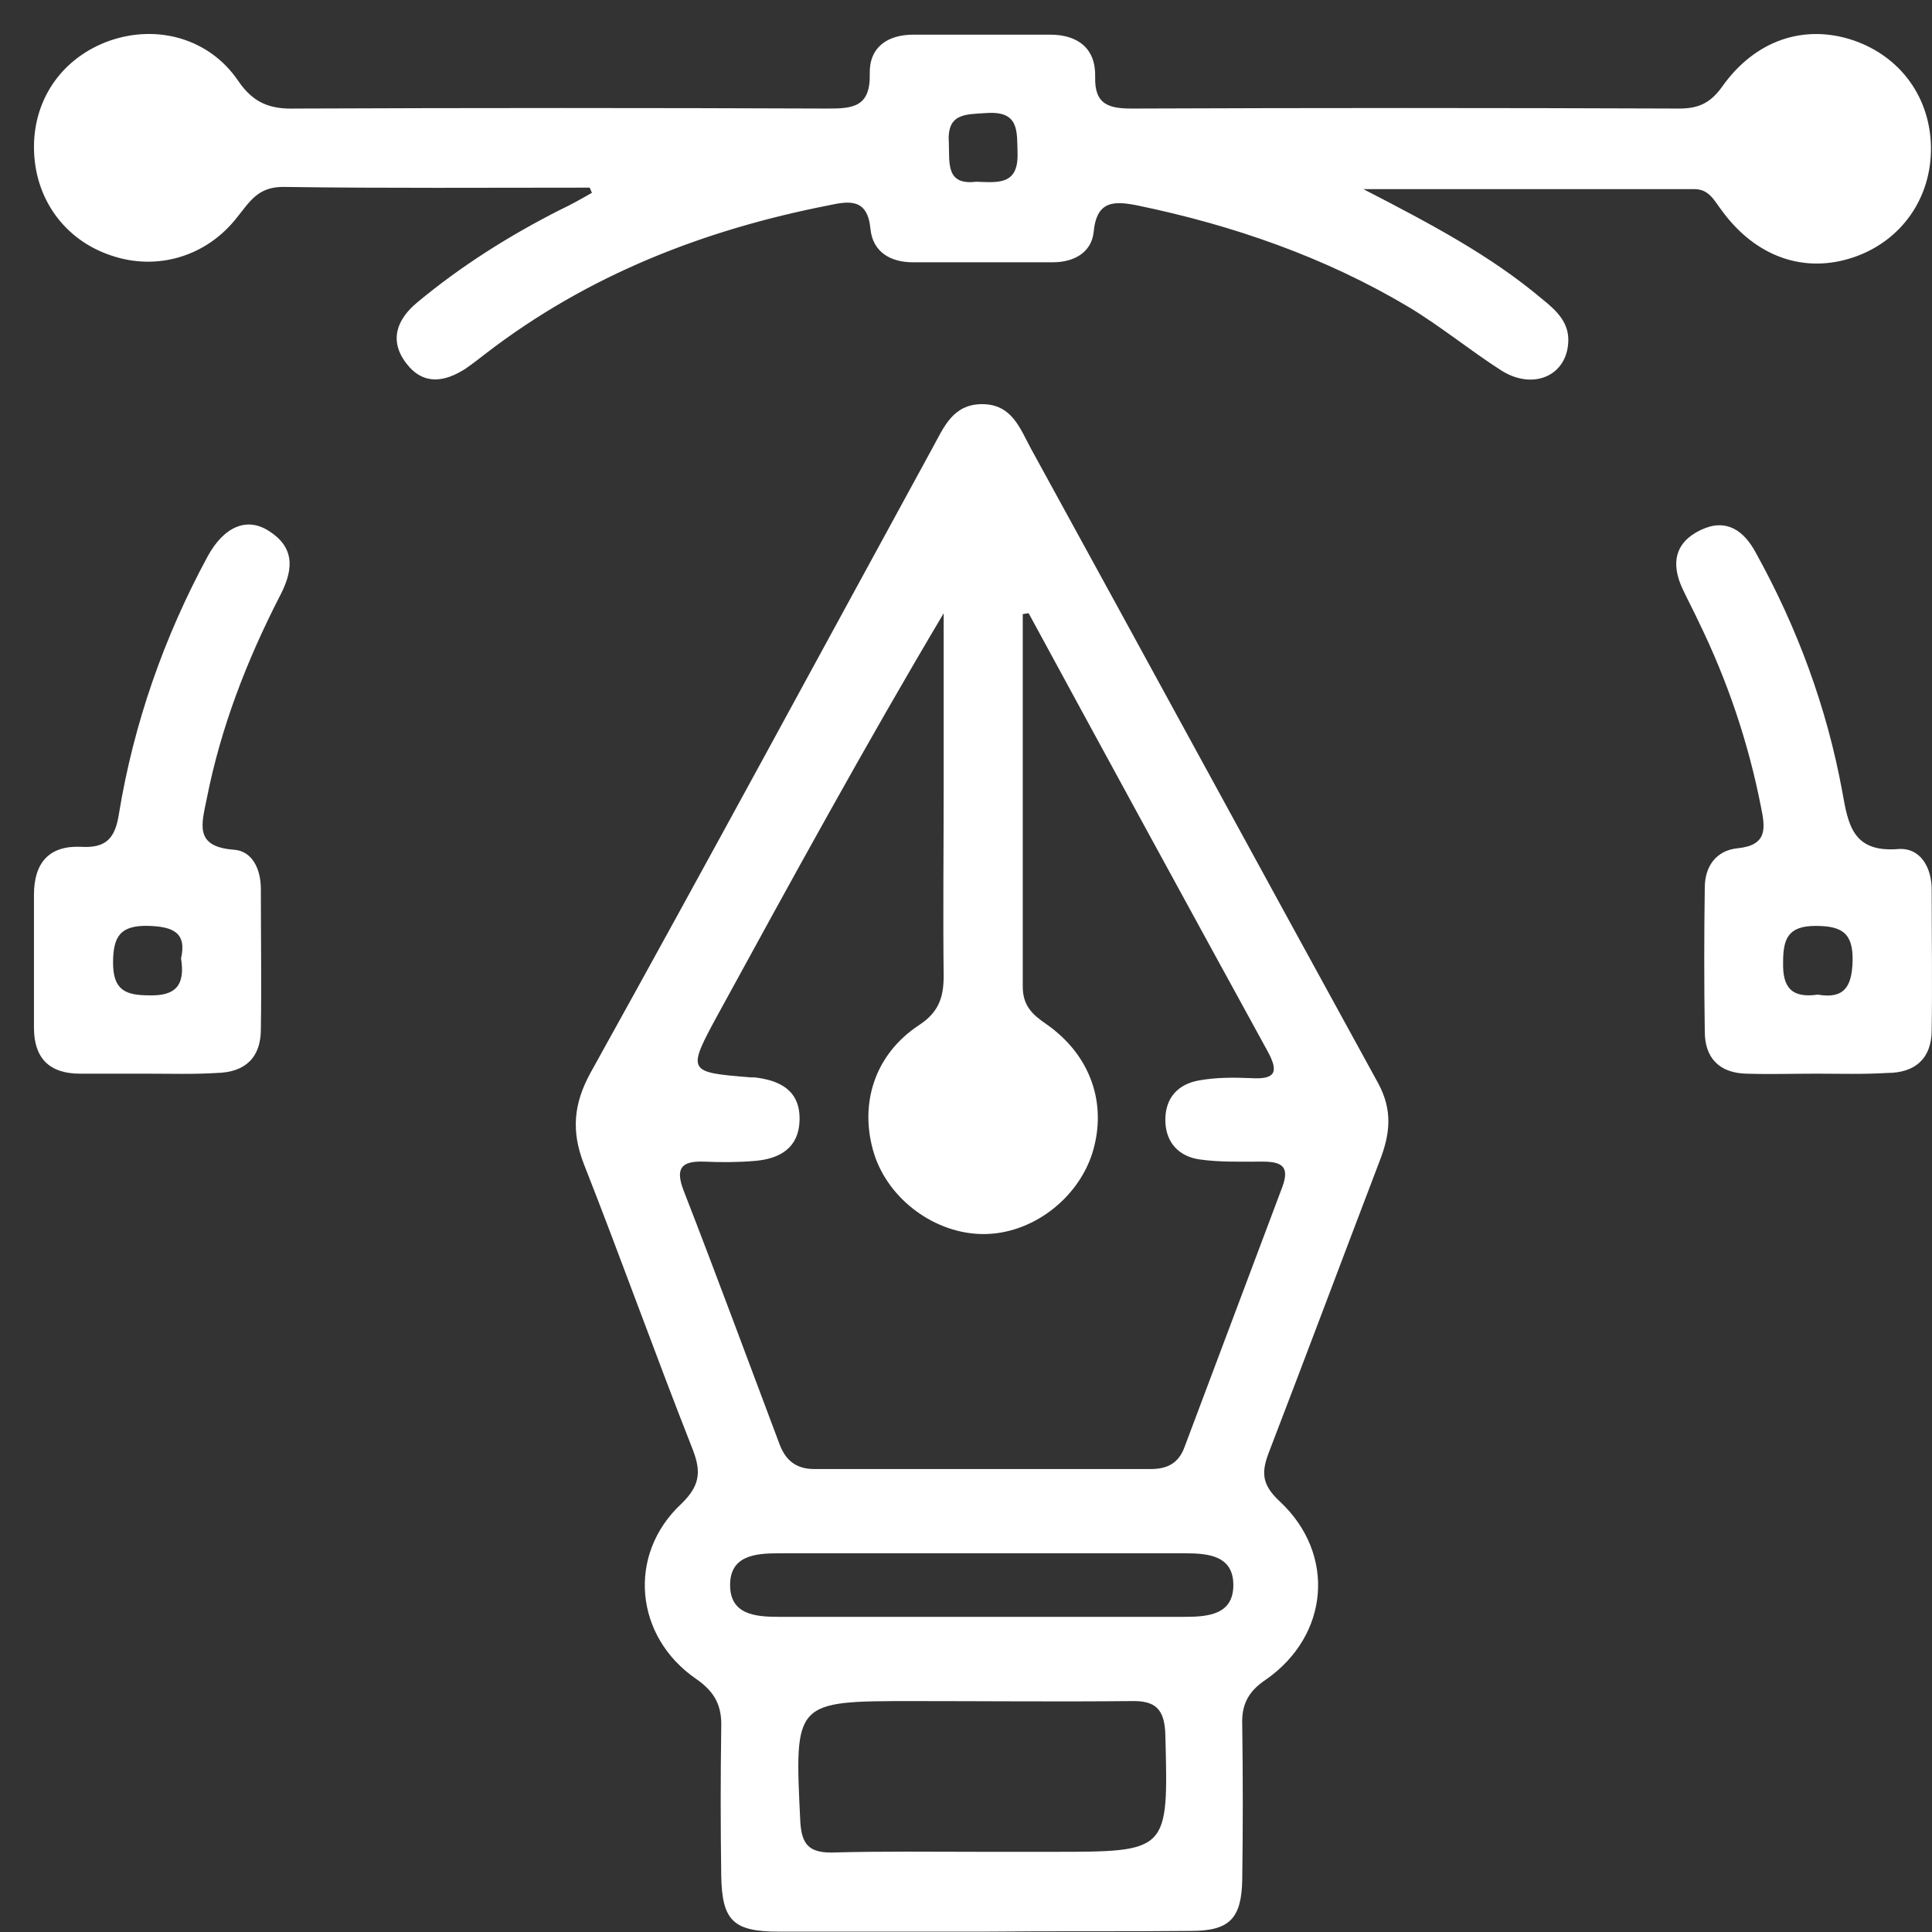
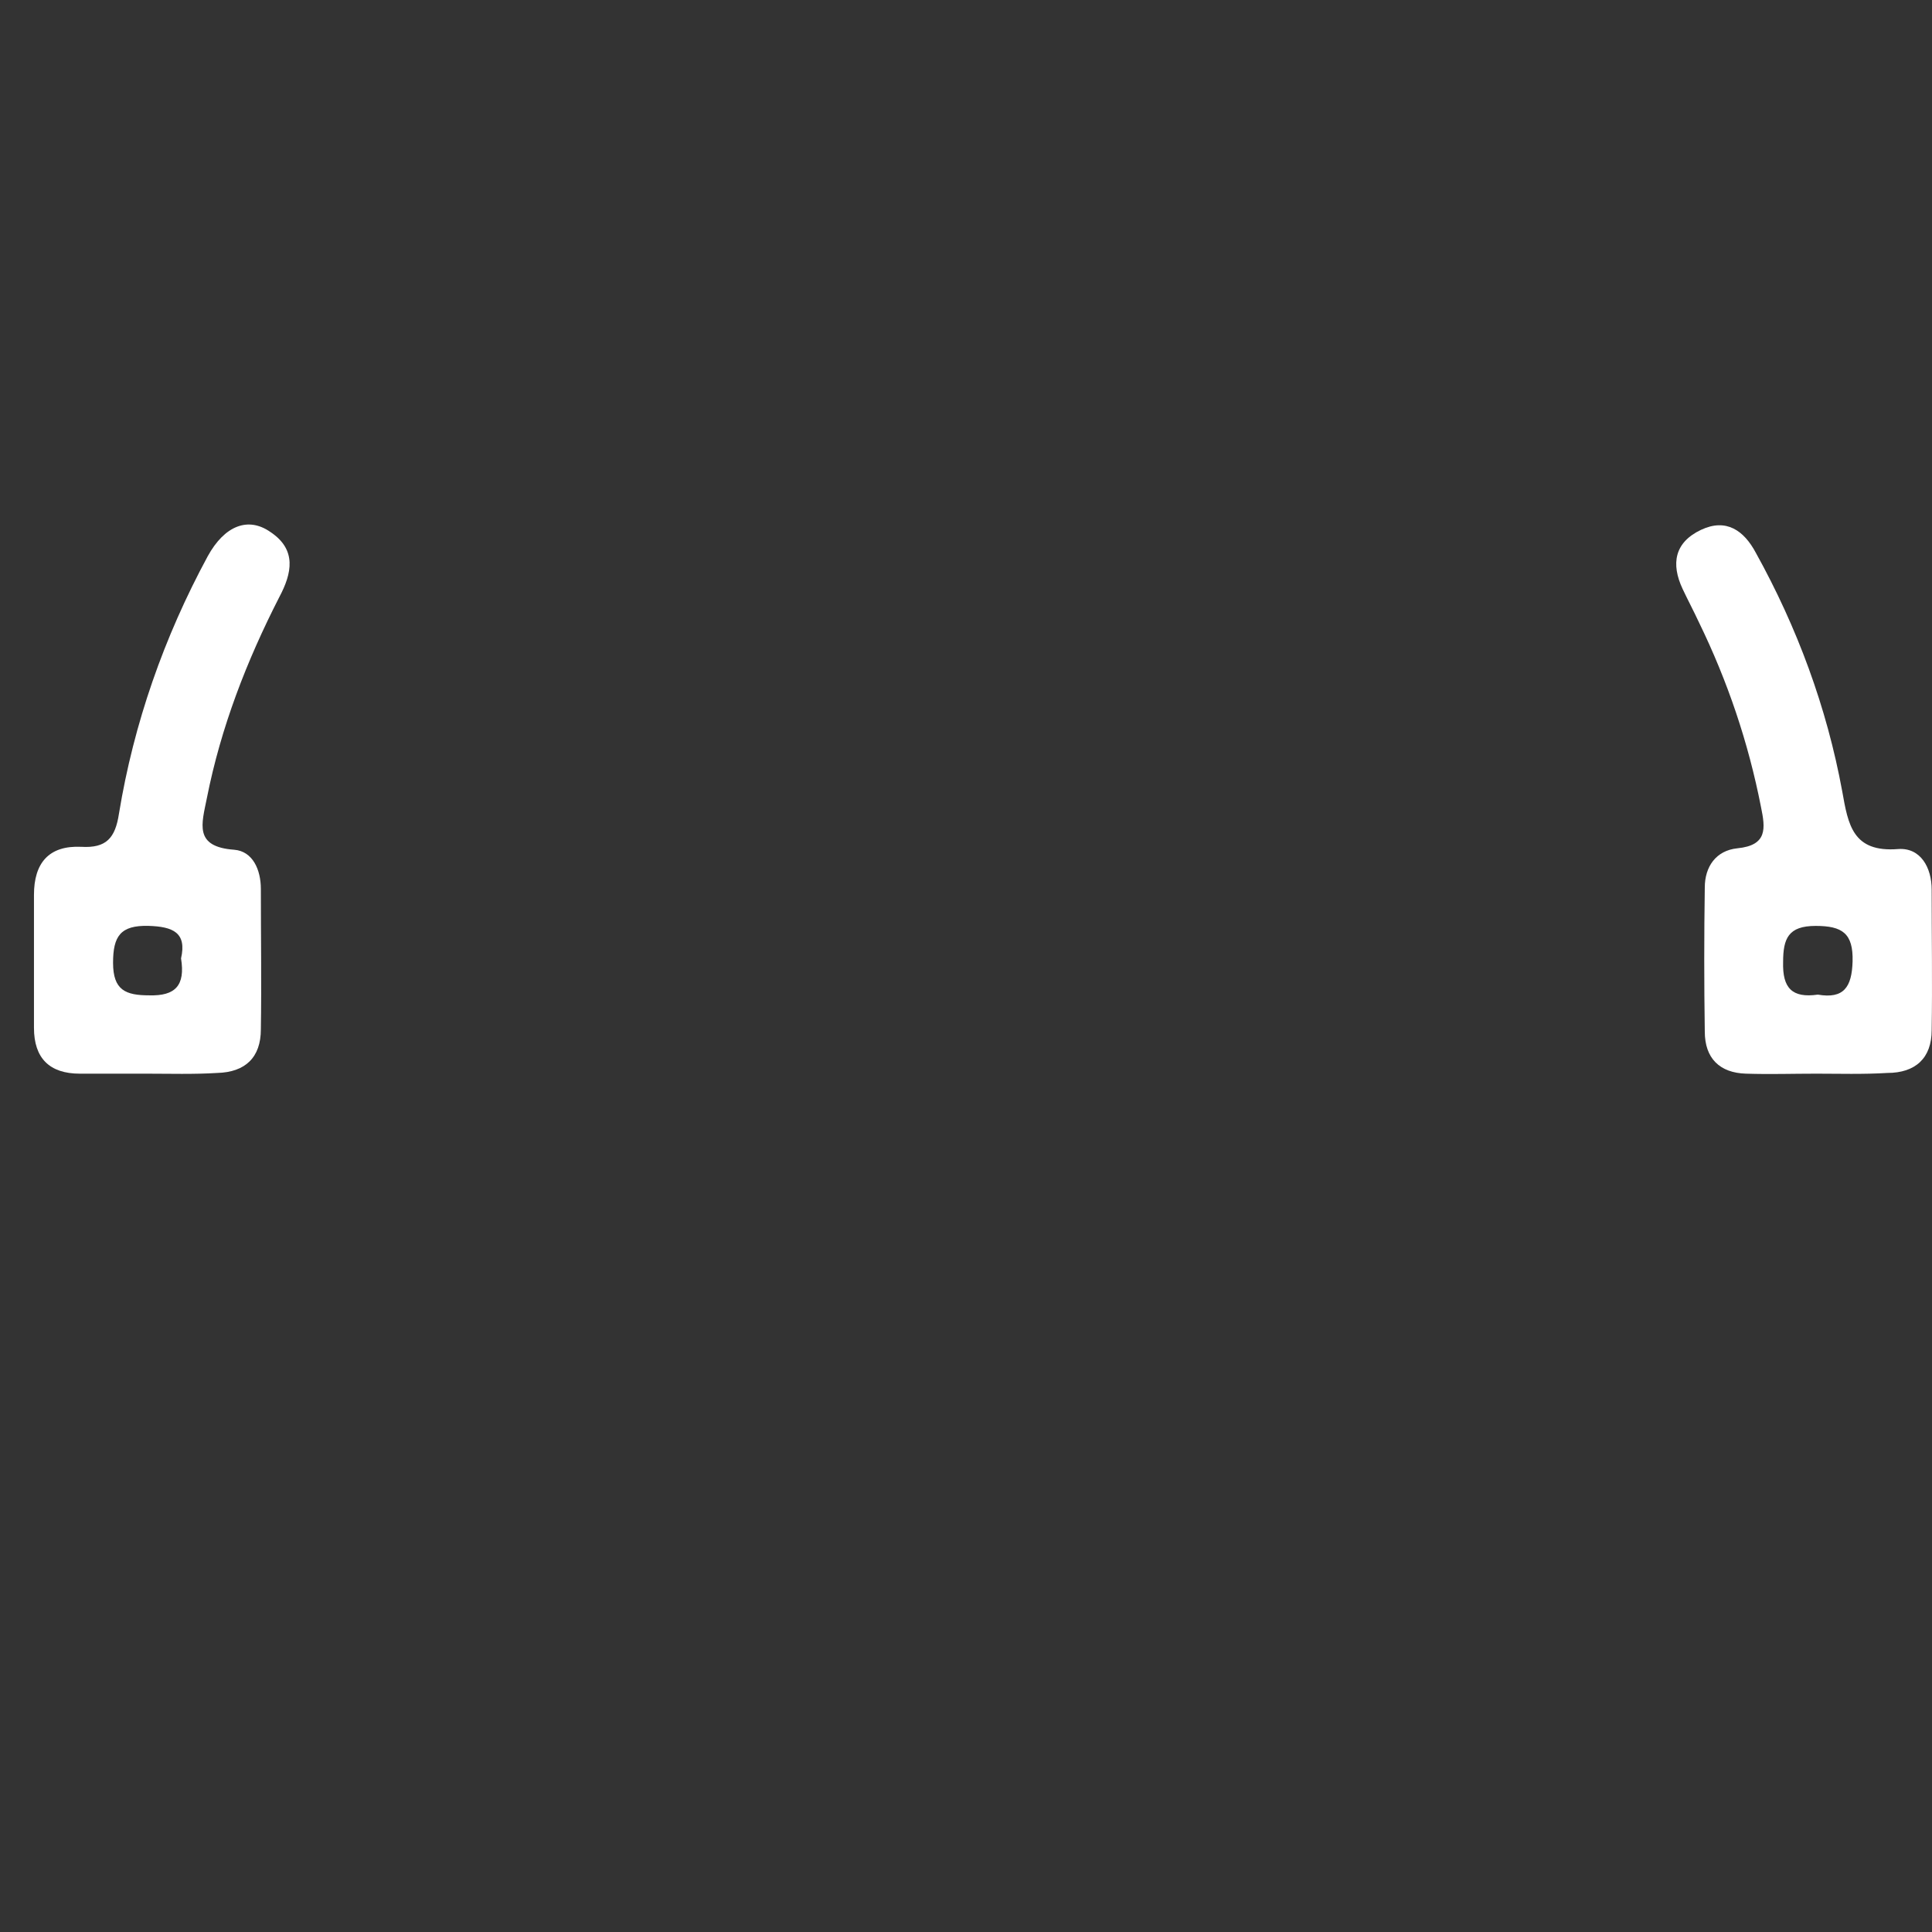
<svg xmlns="http://www.w3.org/2000/svg" width="48" height="48" viewBox="0 0 48 48" fill="none">
  <rect x="0" y="0" width="48" height="48" fill="#333333" stroke="none" />
-   <path d="M24.492 47.991C22.784 47.991 21.059 47.991 19.351 47.991C18.213 47.991 17.937 47.716 17.919 46.596C17.901 45.366 17.901 44.154 17.919 42.924C17.937 42.391 17.772 42.042 17.295 41.712C15.771 40.666 15.569 38.628 16.928 37.361C17.442 36.865 17.405 36.498 17.185 35.947C16.267 33.615 15.422 31.247 14.504 28.915C14.192 28.108 14.247 27.428 14.669 26.657C17.534 21.498 20.343 16.302 23.17 11.125C23.445 10.629 23.666 10.041 24.4 10.041C25.134 10.041 25.336 10.629 25.612 11.143C28.494 16.394 31.358 21.663 34.241 26.914C34.608 27.593 34.535 28.181 34.278 28.842C33.36 31.247 32.46 33.652 31.542 36.039C31.34 36.553 31.322 36.865 31.799 37.306C33.194 38.609 33.029 40.629 31.45 41.73C31.009 42.024 30.844 42.355 30.863 42.85C30.881 44.136 30.881 45.421 30.863 46.706C30.844 47.661 30.55 47.973 29.596 47.973C27.907 47.991 26.199 47.973 24.492 47.991ZM25.557 15.237C25.502 15.237 25.447 15.256 25.41 15.256C25.41 18.34 25.41 21.424 25.41 24.509C25.41 24.986 25.648 25.207 25.997 25.445C27.099 26.216 27.521 27.428 27.136 28.658C26.768 29.797 25.63 30.66 24.437 30.66C23.243 30.66 22.087 29.815 21.72 28.677C21.334 27.447 21.72 26.198 22.84 25.464C23.317 25.151 23.445 24.784 23.445 24.252C23.427 22.691 23.445 21.131 23.445 19.57C23.445 18.12 23.445 16.669 23.445 15.237C21.481 18.542 19.663 21.865 17.846 25.188C17.056 26.639 17.075 26.639 18.653 26.767C18.69 26.767 18.709 26.767 18.745 26.767C19.388 26.841 19.884 27.098 19.865 27.832C19.847 28.511 19.388 28.787 18.764 28.842C18.341 28.879 17.901 28.879 17.478 28.86C16.909 28.842 16.781 29.044 16.983 29.576C17.791 31.651 18.562 33.744 19.351 35.837C19.498 36.259 19.755 36.498 20.232 36.498C23.023 36.498 25.795 36.498 28.586 36.498C29.008 36.498 29.284 36.351 29.431 35.947C30.238 33.799 31.046 31.651 31.854 29.503C32.056 28.97 31.836 28.86 31.358 28.86C30.844 28.86 30.312 28.879 29.798 28.805C29.302 28.732 28.972 28.401 28.953 27.869C28.935 27.281 29.265 26.932 29.798 26.841C30.22 26.767 30.642 26.767 31.083 26.786C31.689 26.822 31.781 26.639 31.487 26.106C29.504 22.489 27.521 18.854 25.557 15.237ZM24.4 46.008C24.988 46.008 25.557 46.008 26.144 46.008C29.045 46.008 29.027 46.008 28.953 43.107C28.935 42.465 28.715 42.244 28.09 42.263C26.291 42.281 24.492 42.263 22.693 42.263C19.718 42.263 19.737 42.263 19.884 45.274C19.92 45.825 20.104 46.026 20.655 46.026C21.885 45.99 23.152 46.008 24.4 46.008ZM24.4 40.17C26.071 40.17 27.76 40.17 29.431 40.17C30.018 40.17 30.642 40.115 30.642 39.38C30.642 38.646 30.018 38.591 29.431 38.591C26.071 38.591 22.711 38.591 19.351 38.591C18.764 38.591 18.139 38.646 18.139 39.38C18.139 40.115 18.764 40.17 19.351 40.17C21.059 40.17 22.729 40.17 24.4 40.17Z" fill="white" />
-   <path d="M14.651 4.662C12.117 4.662 9.565 4.68 7.031 4.644C6.407 4.644 6.205 5.011 5.893 5.396C5.14 6.369 3.91 6.737 2.772 6.351C1.597 5.965 0.844 4.919 0.844 3.652C0.844 2.422 1.579 1.412 2.735 1.008C3.91 0.604 5.195 0.953 5.912 2C6.297 2.569 6.719 2.716 7.344 2.697C11.75 2.679 16.156 2.679 20.563 2.697C21.187 2.697 21.627 2.661 21.609 1.835C21.591 1.174 22.05 0.861 22.692 0.861C23.831 0.861 24.951 0.861 26.089 0.861C26.787 0.861 27.227 1.21 27.209 1.908C27.19 2.606 27.558 2.697 28.127 2.697C32.662 2.679 37.178 2.679 41.713 2.697C42.19 2.697 42.484 2.569 42.778 2.165C43.604 0.99 44.834 0.586 46.064 1.008C47.221 1.412 47.955 2.422 47.974 3.652C47.992 4.919 47.239 5.984 46.064 6.388C44.834 6.81 43.622 6.388 42.778 5.231C42.594 4.992 42.466 4.699 42.099 4.699C39.455 4.699 36.811 4.699 33.873 4.699C35.581 5.58 37.031 6.351 38.298 7.416C38.665 7.71 39.014 8.022 38.959 8.554C38.886 9.362 38.059 9.693 37.288 9.197C36.517 8.701 35.801 8.114 35.012 7.636C32.919 6.388 30.642 5.598 28.255 5.103C27.686 4.992 27.245 4.974 27.172 5.764C27.117 6.278 26.676 6.516 26.162 6.516C25.006 6.516 23.831 6.516 22.674 6.516C22.123 6.516 21.683 6.259 21.627 5.69C21.554 4.919 21.095 4.992 20.581 5.103C17.497 5.708 14.614 6.828 12.08 8.775C11.915 8.903 11.75 9.032 11.566 9.16C11.052 9.491 10.52 9.582 10.098 9.032C9.657 8.462 9.859 7.93 10.373 7.508C11.456 6.608 12.649 5.855 13.916 5.213C14.192 5.084 14.449 4.937 14.706 4.79C14.688 4.754 14.669 4.699 14.651 4.662ZM24.253 4.515C24.785 4.533 25.299 4.607 25.281 3.817C25.263 3.267 25.336 2.753 24.51 2.808C23.977 2.844 23.518 2.808 23.574 3.56C23.592 4.056 23.5 4.607 24.253 4.515Z" fill="white" />
  <path d="M3.635 26.675C3.084 26.675 2.533 26.675 1.983 26.675C1.23 26.675 0.844 26.29 0.844 25.537C0.844 24.435 0.844 23.334 0.844 22.232C0.844 21.443 1.211 21.002 2.019 21.039C2.643 21.076 2.864 20.819 2.956 20.213C3.323 17.973 4.076 15.825 5.159 13.823C5.581 13.052 6.169 12.832 6.719 13.218C7.38 13.658 7.252 14.246 6.94 14.833C6.132 16.412 5.489 18.064 5.14 19.827C5.012 20.47 4.81 21.039 5.82 21.112C6.279 21.149 6.481 21.608 6.481 22.085C6.481 23.242 6.499 24.417 6.481 25.574C6.481 26.271 6.095 26.639 5.397 26.657C4.81 26.694 4.222 26.675 3.635 26.675ZM4.498 23.811C4.645 23.169 4.296 23.022 3.69 23.003C2.992 22.985 2.809 23.26 2.809 23.921C2.809 24.601 3.121 24.729 3.708 24.729C4.351 24.747 4.608 24.49 4.498 23.811Z" fill="white" />
  <path d="M45.127 26.675C44.54 26.675 43.971 26.694 43.383 26.675C42.722 26.657 42.355 26.29 42.355 25.629C42.337 24.436 42.337 23.242 42.355 22.049C42.355 21.535 42.631 21.131 43.163 21.076C43.916 21.002 43.861 20.58 43.751 20.048C43.438 18.45 42.924 16.927 42.208 15.458C42.08 15.182 41.933 14.907 41.804 14.632C41.511 14.007 41.602 13.475 42.263 13.163C42.888 12.869 43.328 13.181 43.622 13.732C44.65 15.586 45.385 17.569 45.77 19.662C45.917 20.488 46.027 21.186 47.165 21.094C47.716 21.058 47.992 21.553 47.992 22.104C47.992 23.261 48.01 24.436 47.992 25.592C47.992 26.29 47.588 26.657 46.89 26.657C46.284 26.694 45.697 26.675 45.127 26.675ZM45.164 24.711C45.807 24.821 46.009 24.527 46.027 23.885C46.045 23.187 45.77 23.004 45.109 23.004C44.43 23.004 44.301 23.316 44.301 23.903C44.283 24.546 44.522 24.803 45.164 24.711Z" fill="white" />
</svg>